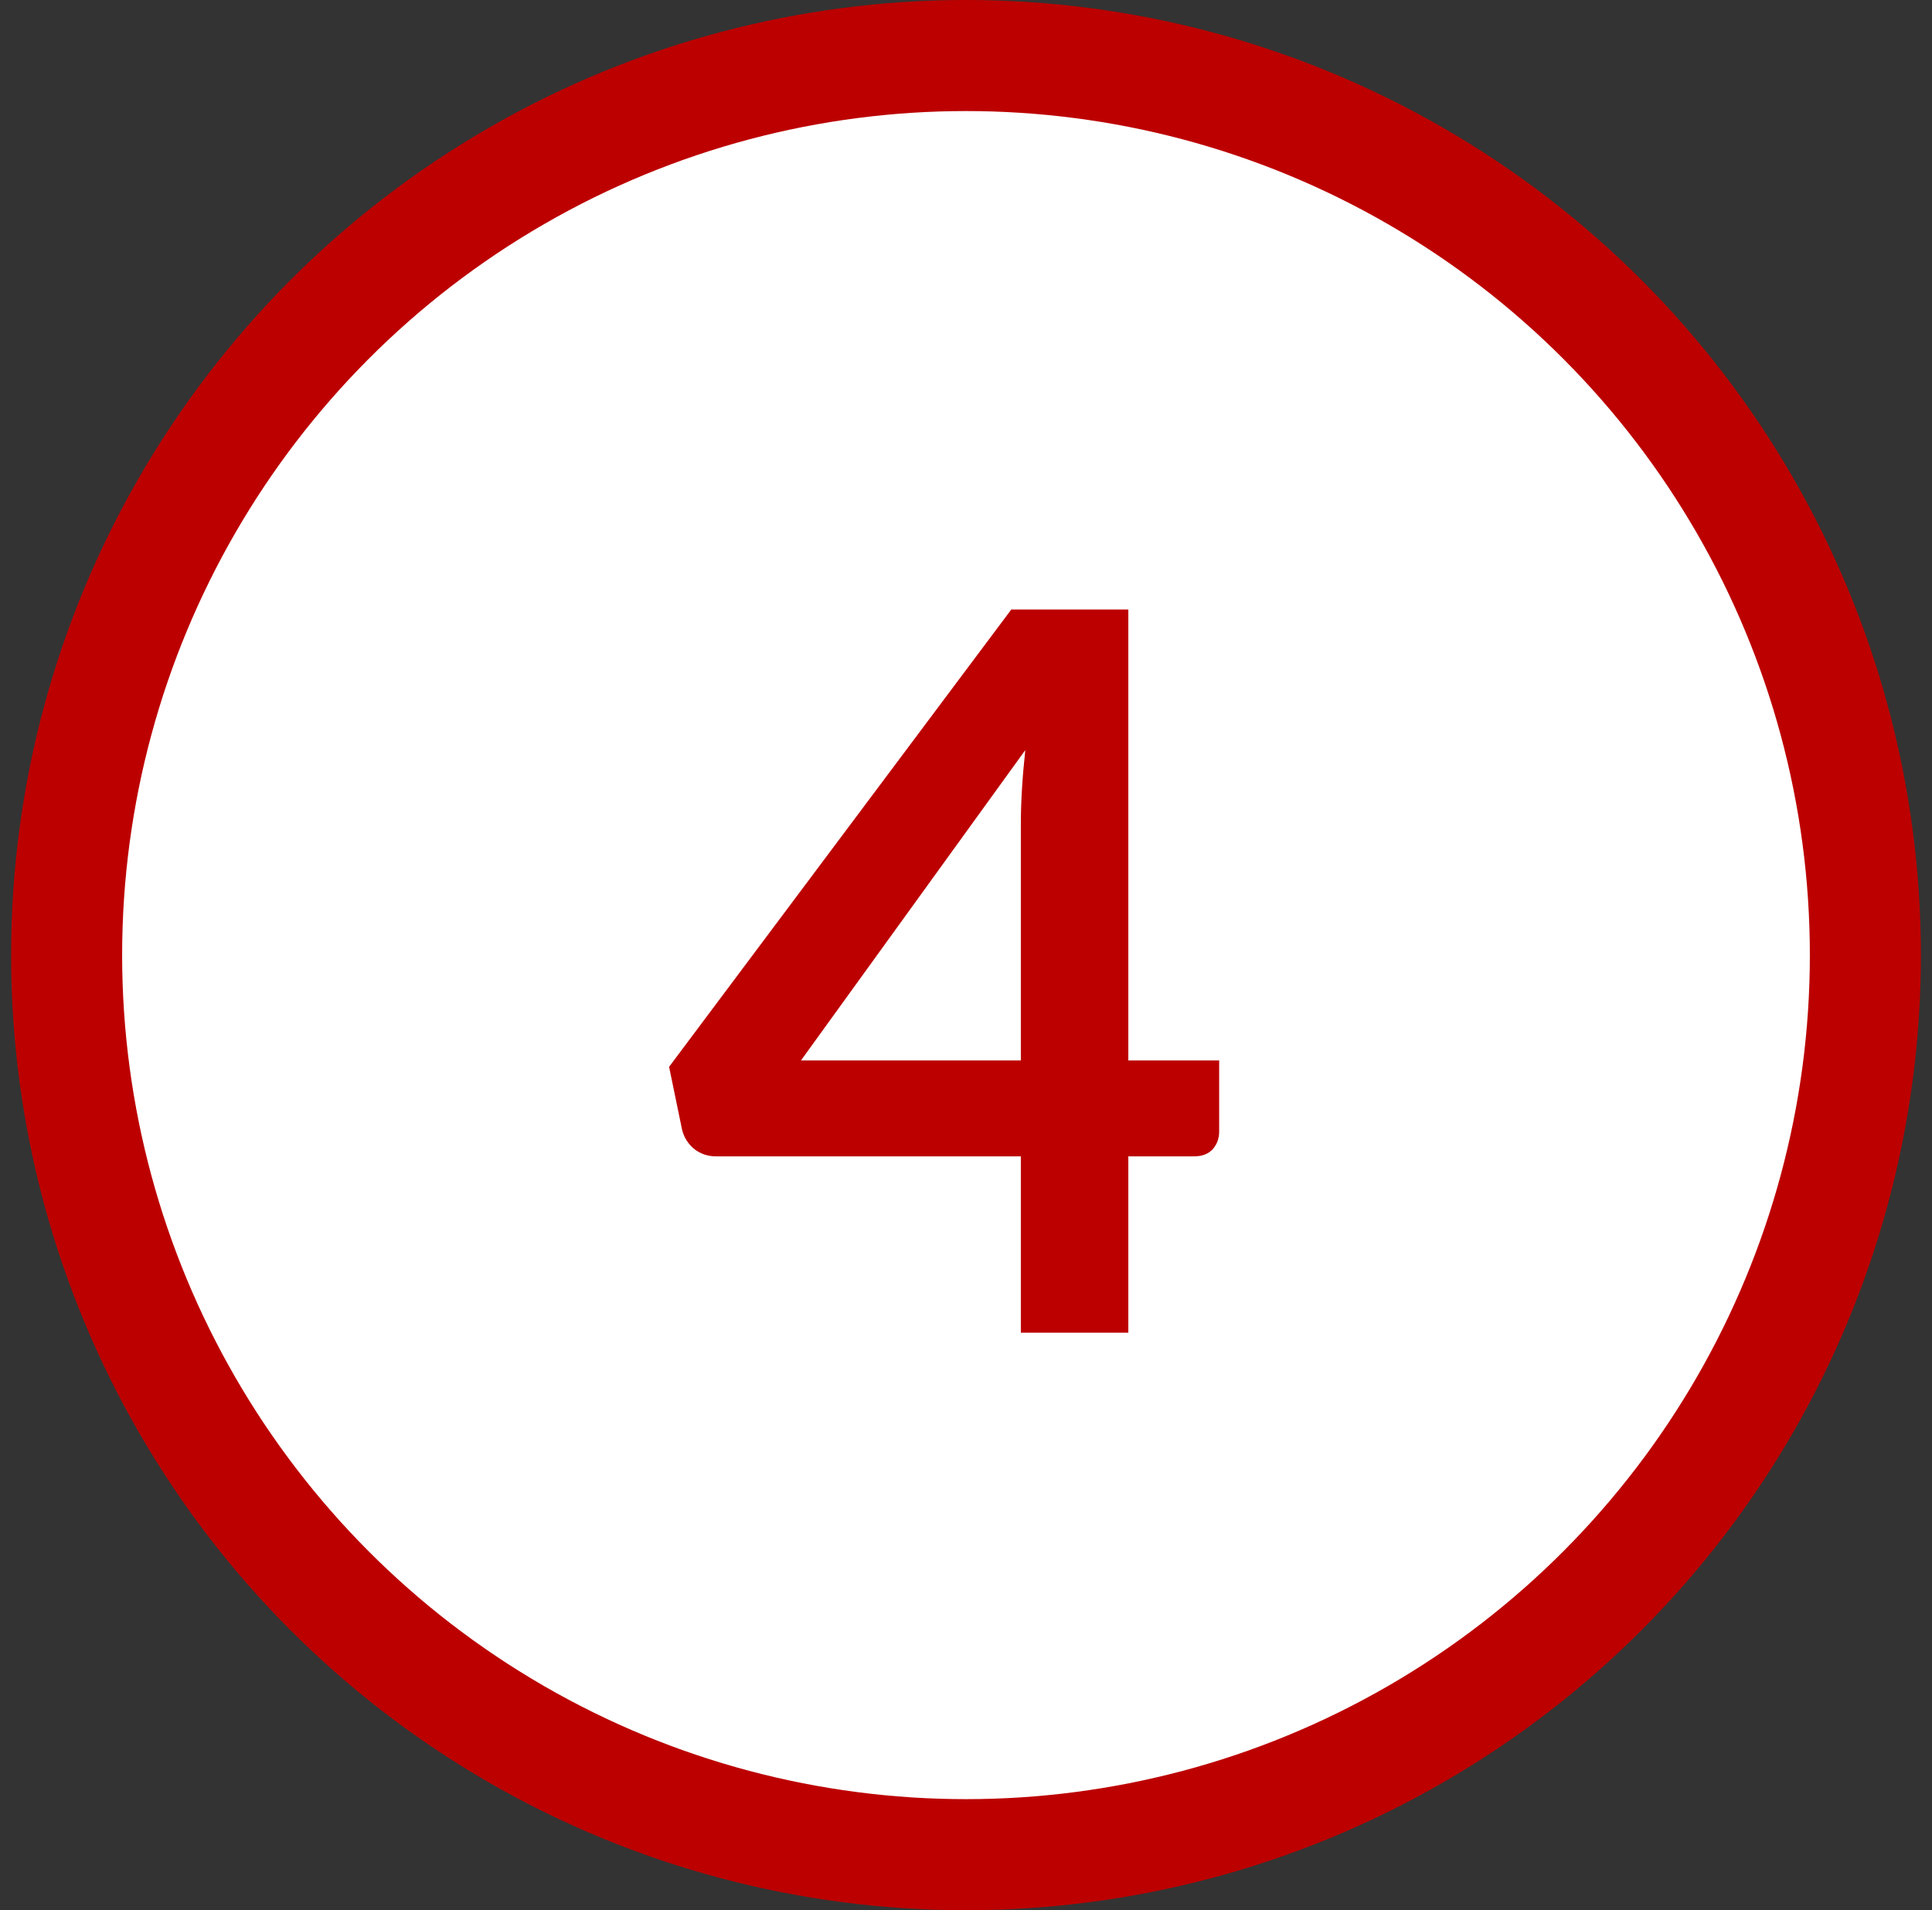
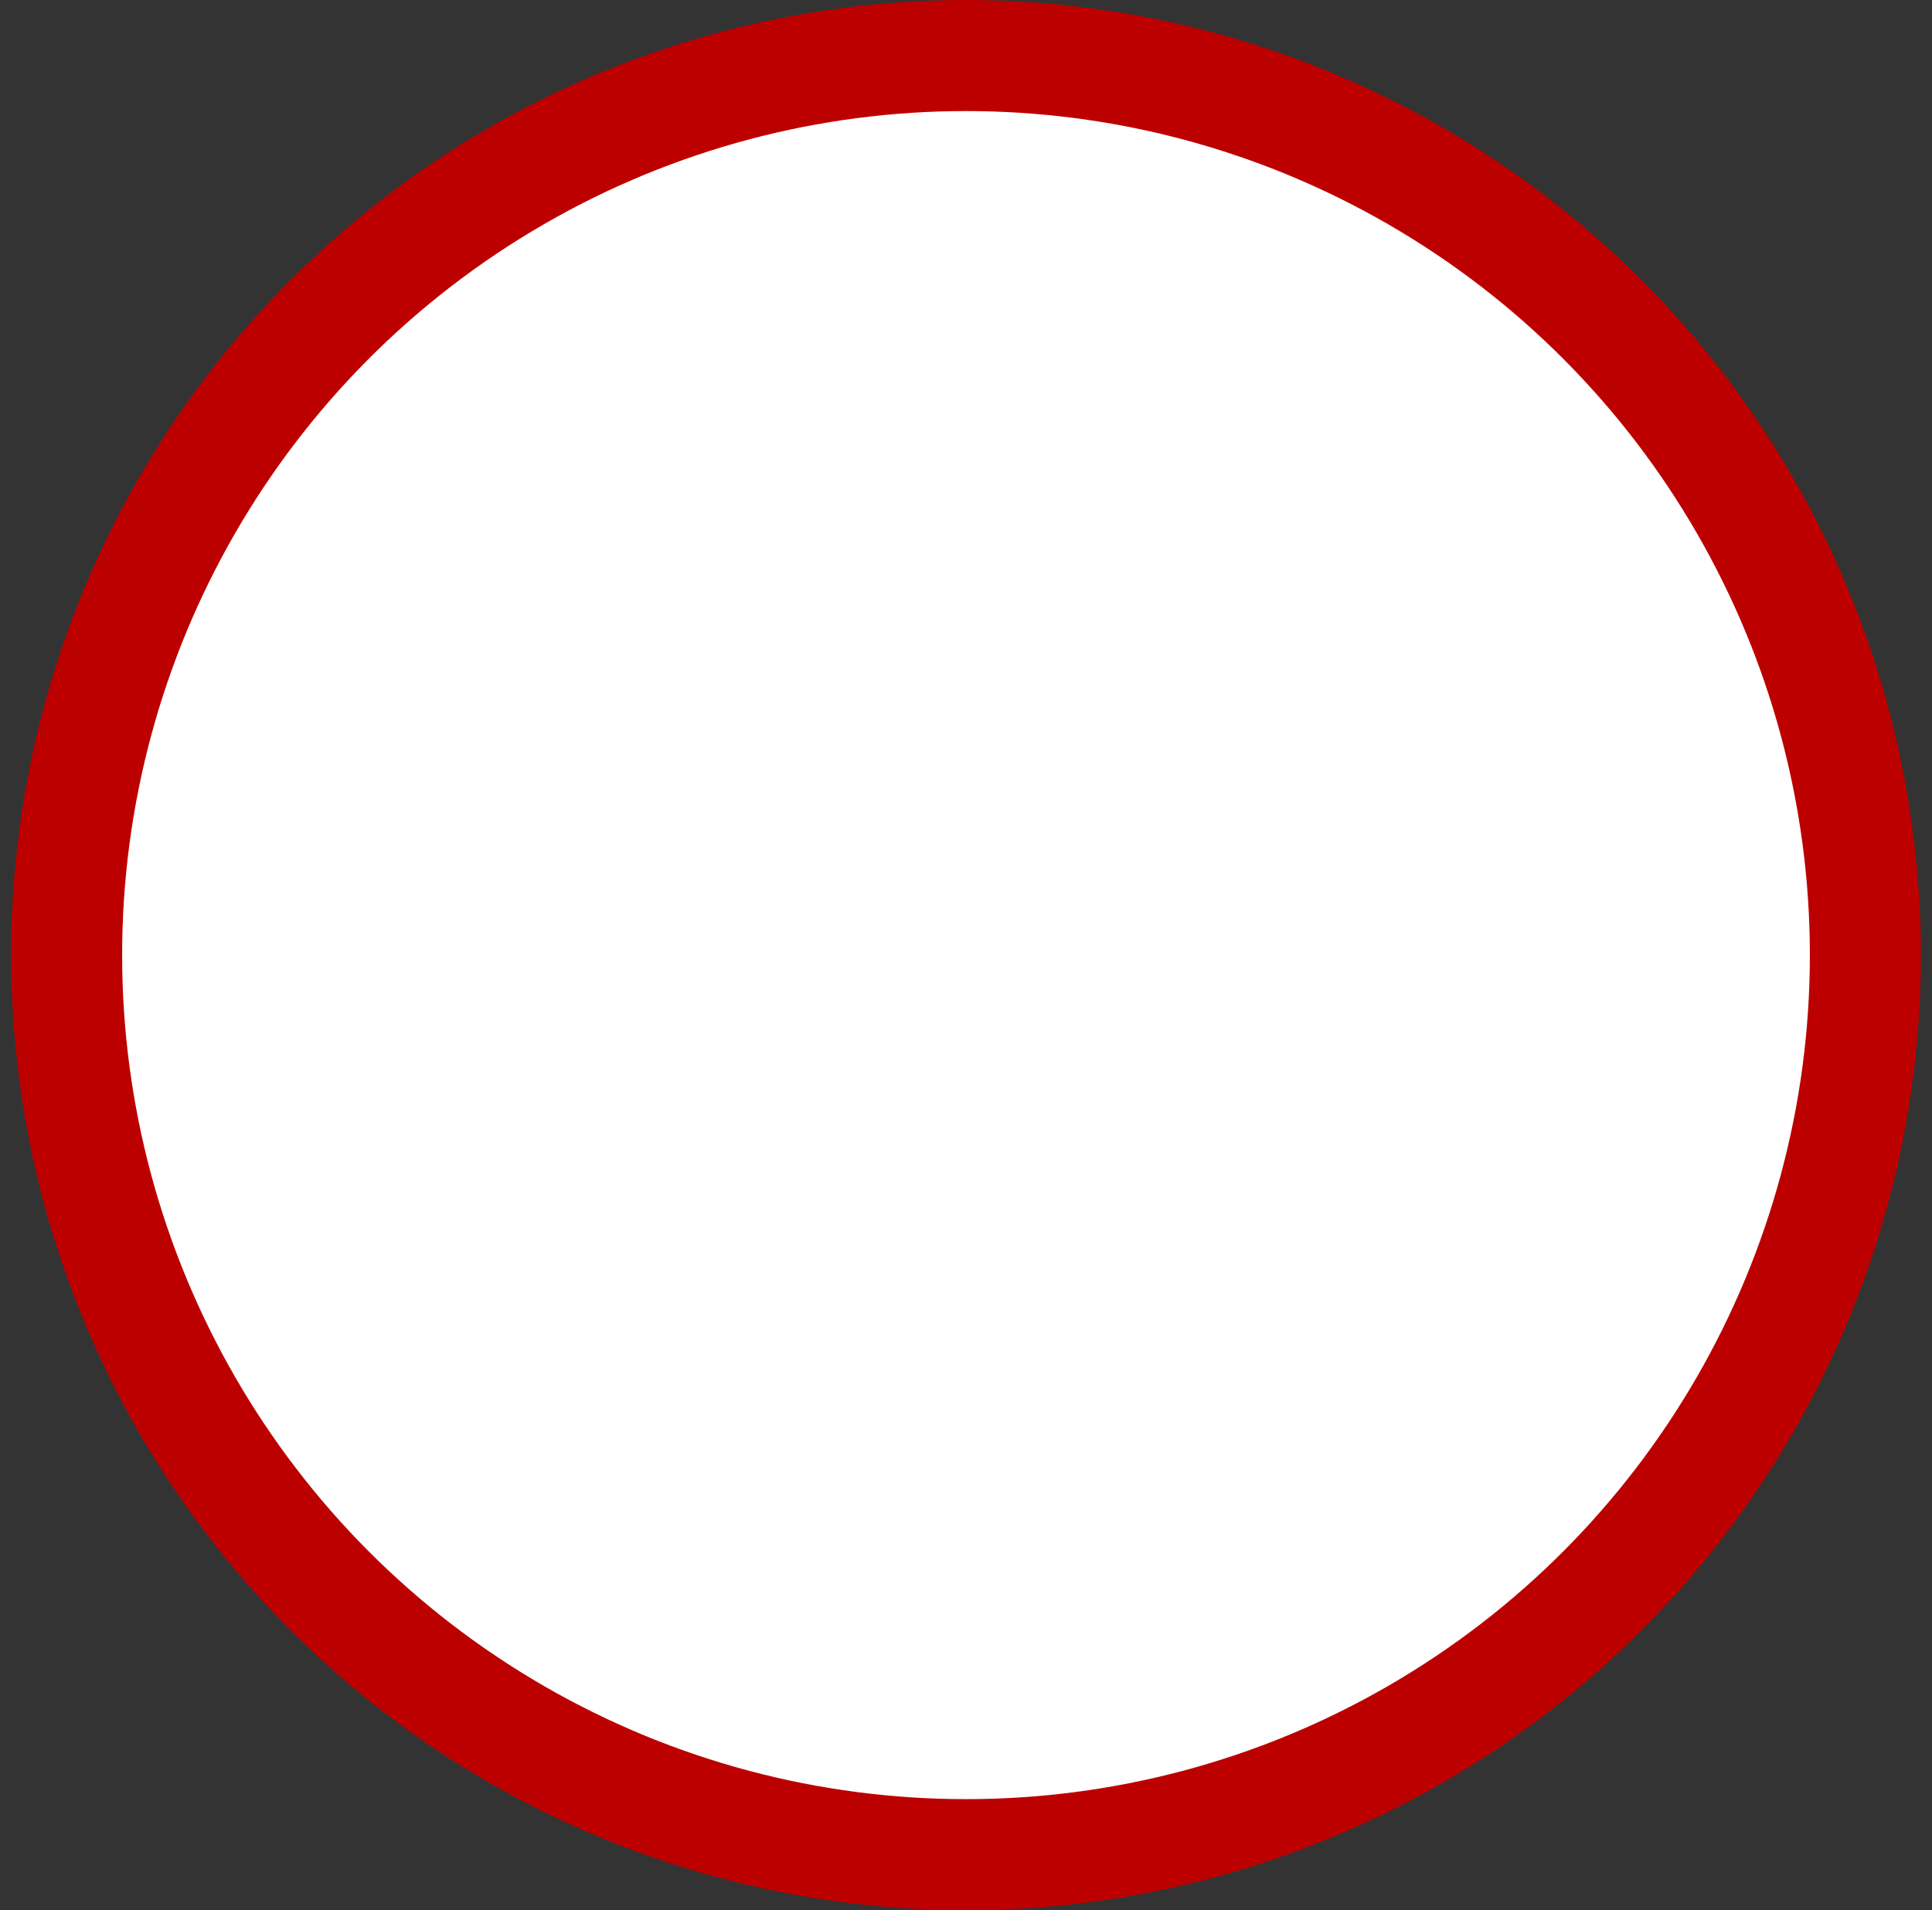
<svg xmlns="http://www.w3.org/2000/svg" width="87" height="86">
  <rect width="100%" height="100%" fill="#333333" stroke="none" />
  <g class="layer">
    <title>Layer 1</title>
    <circle cx="43.5" cy="43" fill="#ffffff" id="svg_2" r="40.5" stroke="#bc0000" stroke-width="5" transform="matrix(1 0 0 1 0 0)" />
-     <path d="m45.97,47.74l0,-10.65c0,-1 0.07,-2.11 0.2,-3.32l-10.1,13.97l9.9,0zm8.93,0l0,3.21c0,0.31 -0.1,0.57 -0.29,0.79c-0.2,0.21 -0.47,0.32 -0.83,0.32l-2.97,0l0,7.94l-4.84,0l0,-7.94l-13.73,0c-0.37,0 -0.7,-0.11 -0.99,-0.34c-0.28,-0.24 -0.46,-0.53 -0.54,-0.88l-0.58,-2.81l15.41,-20.59l5.27,0l0,20.3l4.09,0z" fill="#bc0000" id="svg_1" />
  </g>
</svg>